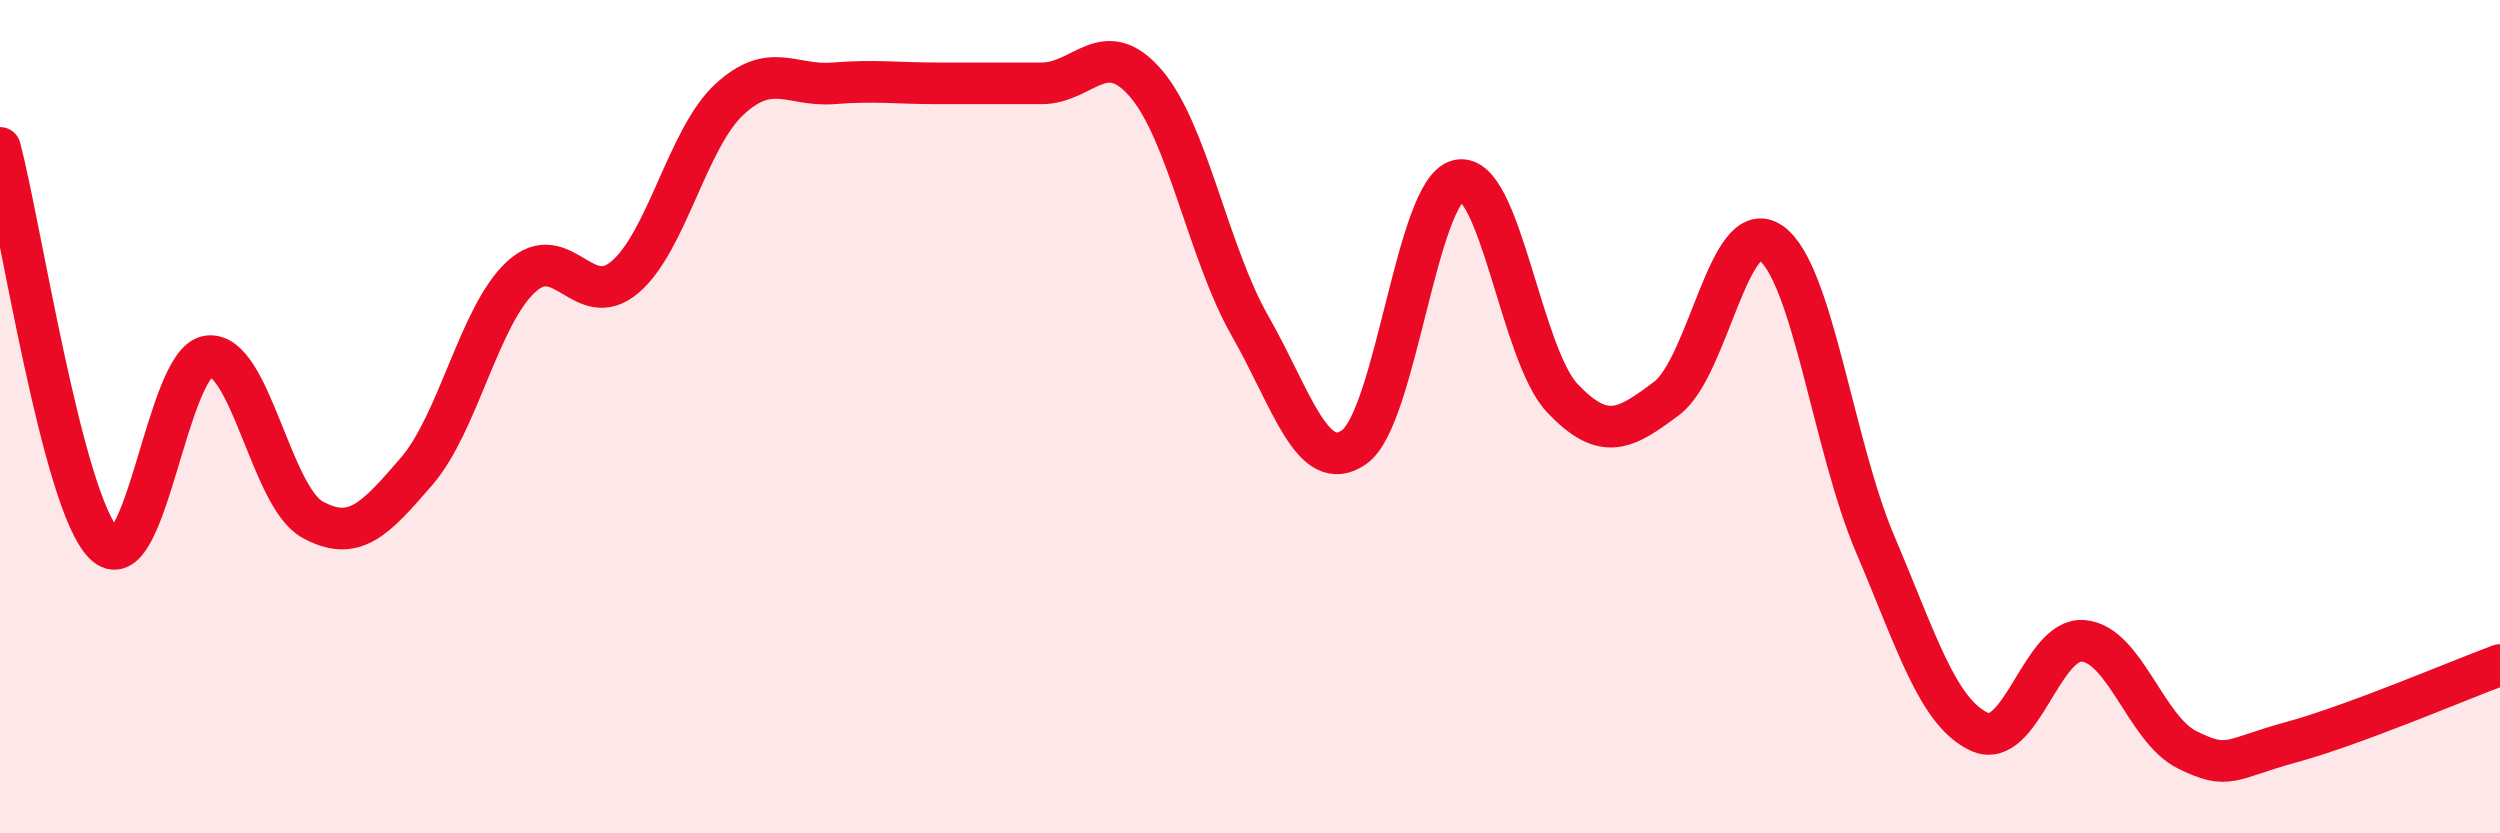
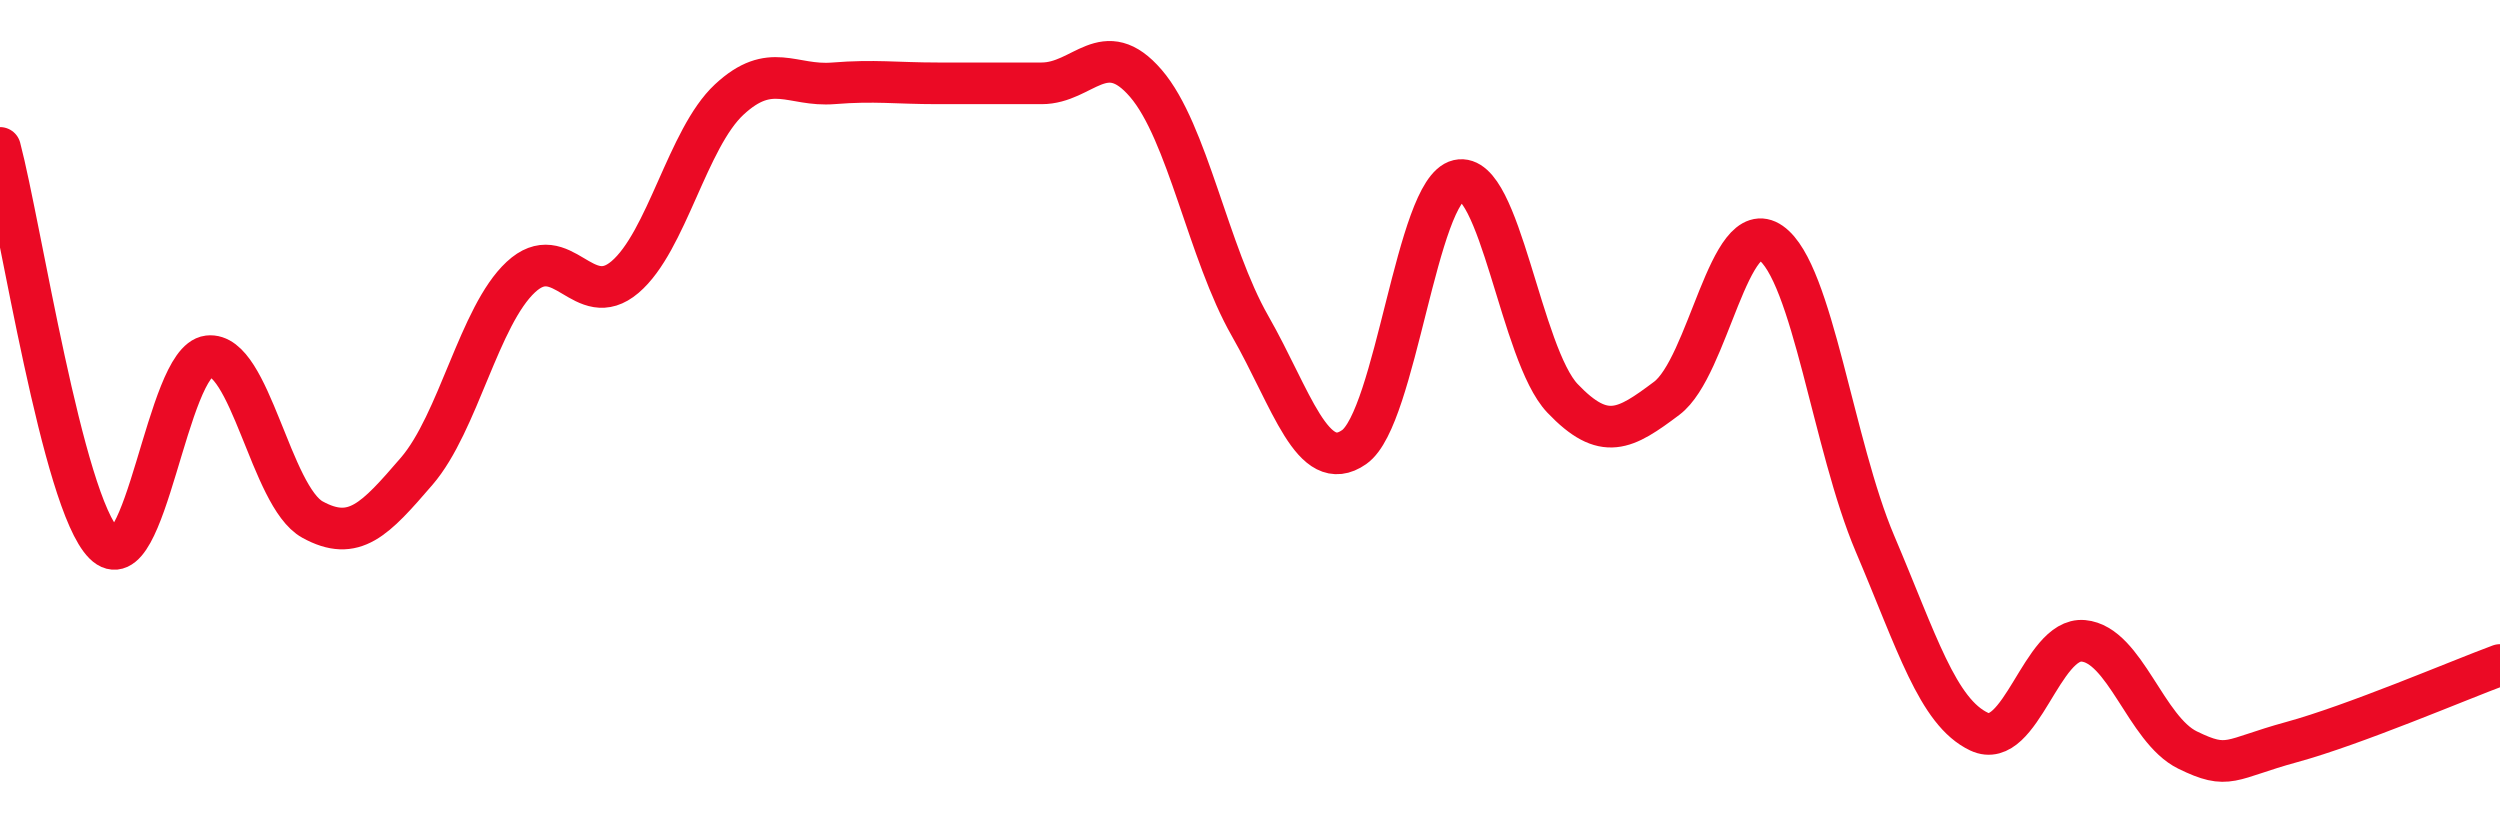
<svg xmlns="http://www.w3.org/2000/svg" width="60" height="20" viewBox="0 0 60 20">
-   <path d="M 0,3.55 C 0.5,5.45 1.5,12.05 2.5,13.05 C 3.5,14.05 4,8.67 5,8.55 C 6,8.43 6.5,11.92 7.5,12.47 C 8.5,13.02 9,12.47 10,11.31 C 11,10.15 11.5,7.58 12.5,6.65 C 13.5,5.72 14,7.5 15,6.65 C 16,5.8 16.5,3.32 17.5,2.39 C 18.5,1.46 19,2.08 20,2 C 21,1.92 21.5,2 22.5,2 C 23.5,2 24,2 25,2 C 26,2 26.5,0.84 27.5,2 C 28.5,3.16 29,6.07 30,7.82 C 31,9.57 31.5,11.43 32.5,10.73 C 33.5,10.03 34,4.56 35,4.33 C 36,4.1 36.5,8.51 37.5,9.56 C 38.5,10.61 39,10.31 40,9.56 C 41,8.81 41.5,5.13 42.5,5.83 C 43.5,6.53 44,10.7 45,13.05 C 46,15.4 46.5,17.09 47.5,17.56 C 48.5,18.03 49,15.29 50,15.38 C 51,15.47 51.5,17.51 52.5,18 C 53.5,18.49 53.5,18.22 55,17.81 C 56.5,17.4 59,16.33 60,15.96L60 20L0 20Z" fill="#EB0A25" opacity="0.1" stroke-linecap="round" stroke-linejoin="round" />
  <path d="M 0,3.55 C 0.5,5.45 1.5,12.05 2.5,13.05 C 3.5,14.05 4,8.67 5,8.55 C 6,8.43 6.5,11.92 7.5,12.47 C 8.5,13.02 9,12.47 10,11.31 C 11,10.15 11.5,7.58 12.5,6.65 C 13.5,5.72 14,7.5 15,6.65 C 16,5.8 16.5,3.32 17.5,2.39 C 18.5,1.46 19,2.08 20,2 C 21,1.92 21.5,2 22.5,2 C 23.5,2 24,2 25,2 C 26,2 26.5,0.84 27.5,2 C 28.5,3.16 29,6.07 30,7.82 C 31,9.57 31.5,11.43 32.5,10.73 C 33.5,10.03 34,4.56 35,4.33 C 36,4.1 36.5,8.51 37.5,9.56 C 38.5,10.61 39,10.31 40,9.56 C 41,8.81 41.5,5.13 42.5,5.83 C 43.5,6.53 44,10.7 45,13.05 C 46,15.4 46.5,17.09 47.5,17.56 C 48.5,18.03 49,15.29 50,15.38 C 51,15.47 51.5,17.51 52.5,18 C 53.5,18.49 53.5,18.22 55,17.81 C 56.5,17.4 59,16.33 60,15.96" stroke="#EB0A25" stroke-width="1" fill="none" stroke-linecap="round" stroke-linejoin="round" />
</svg>